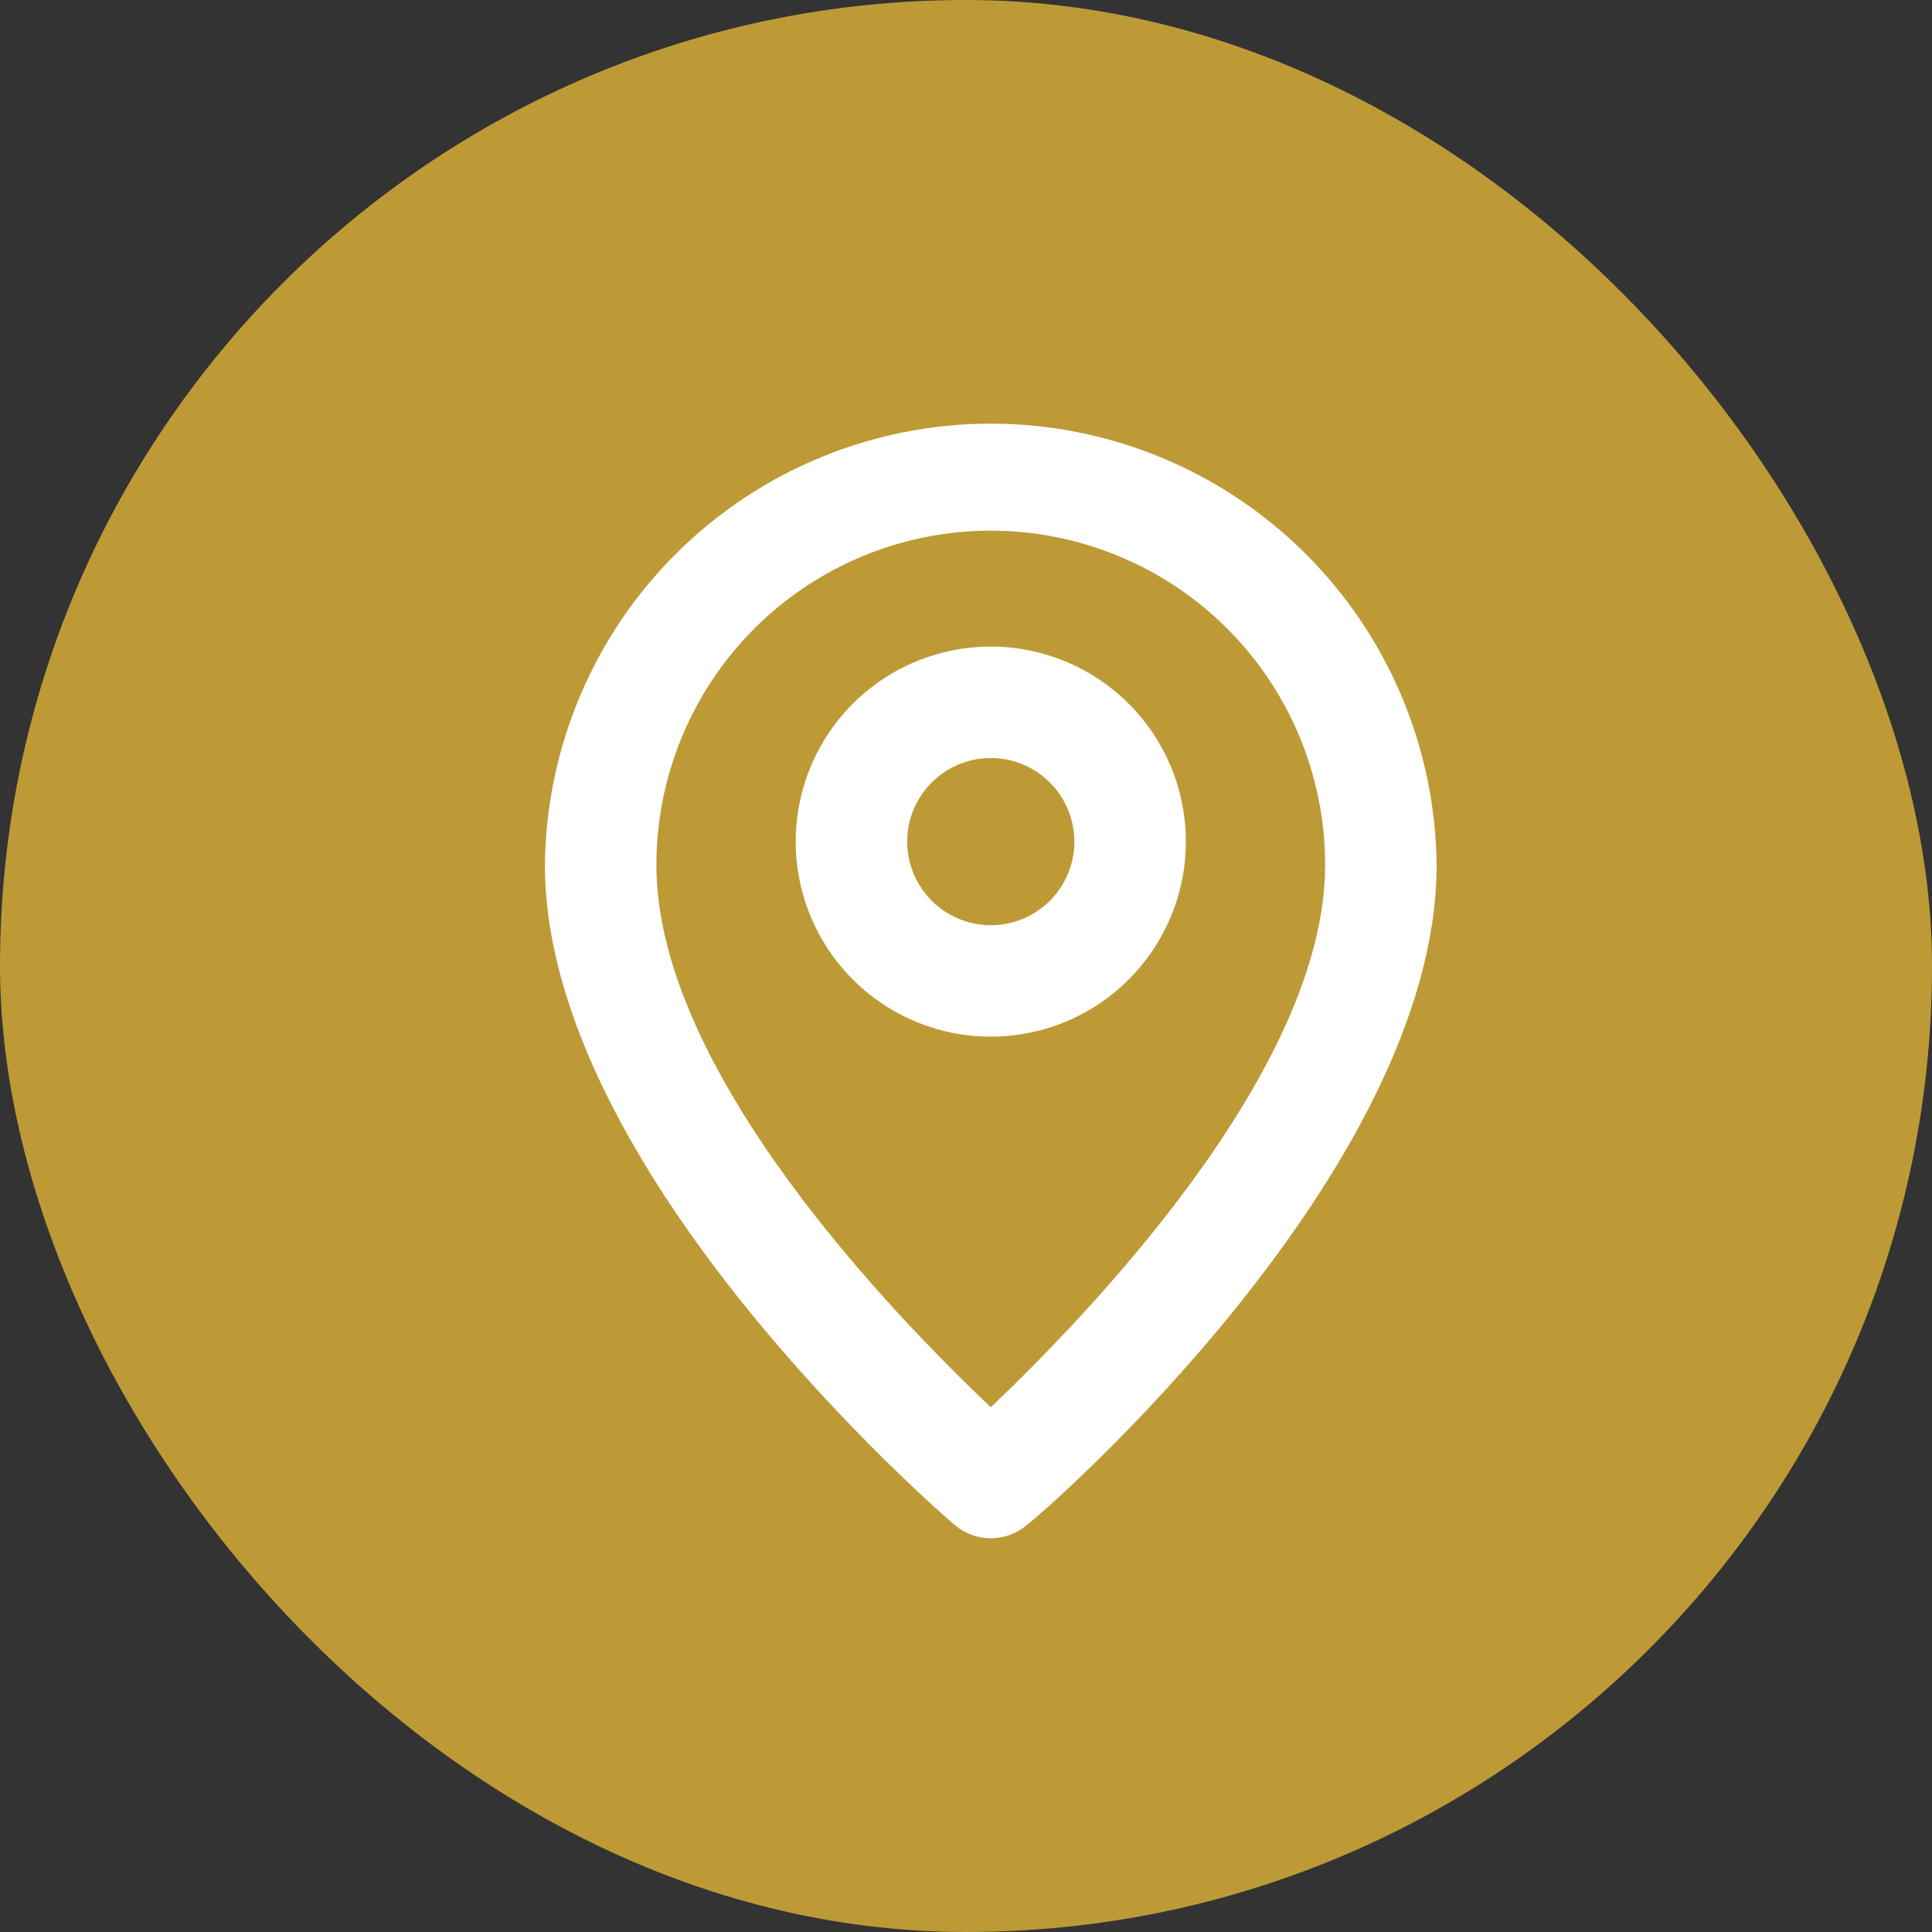
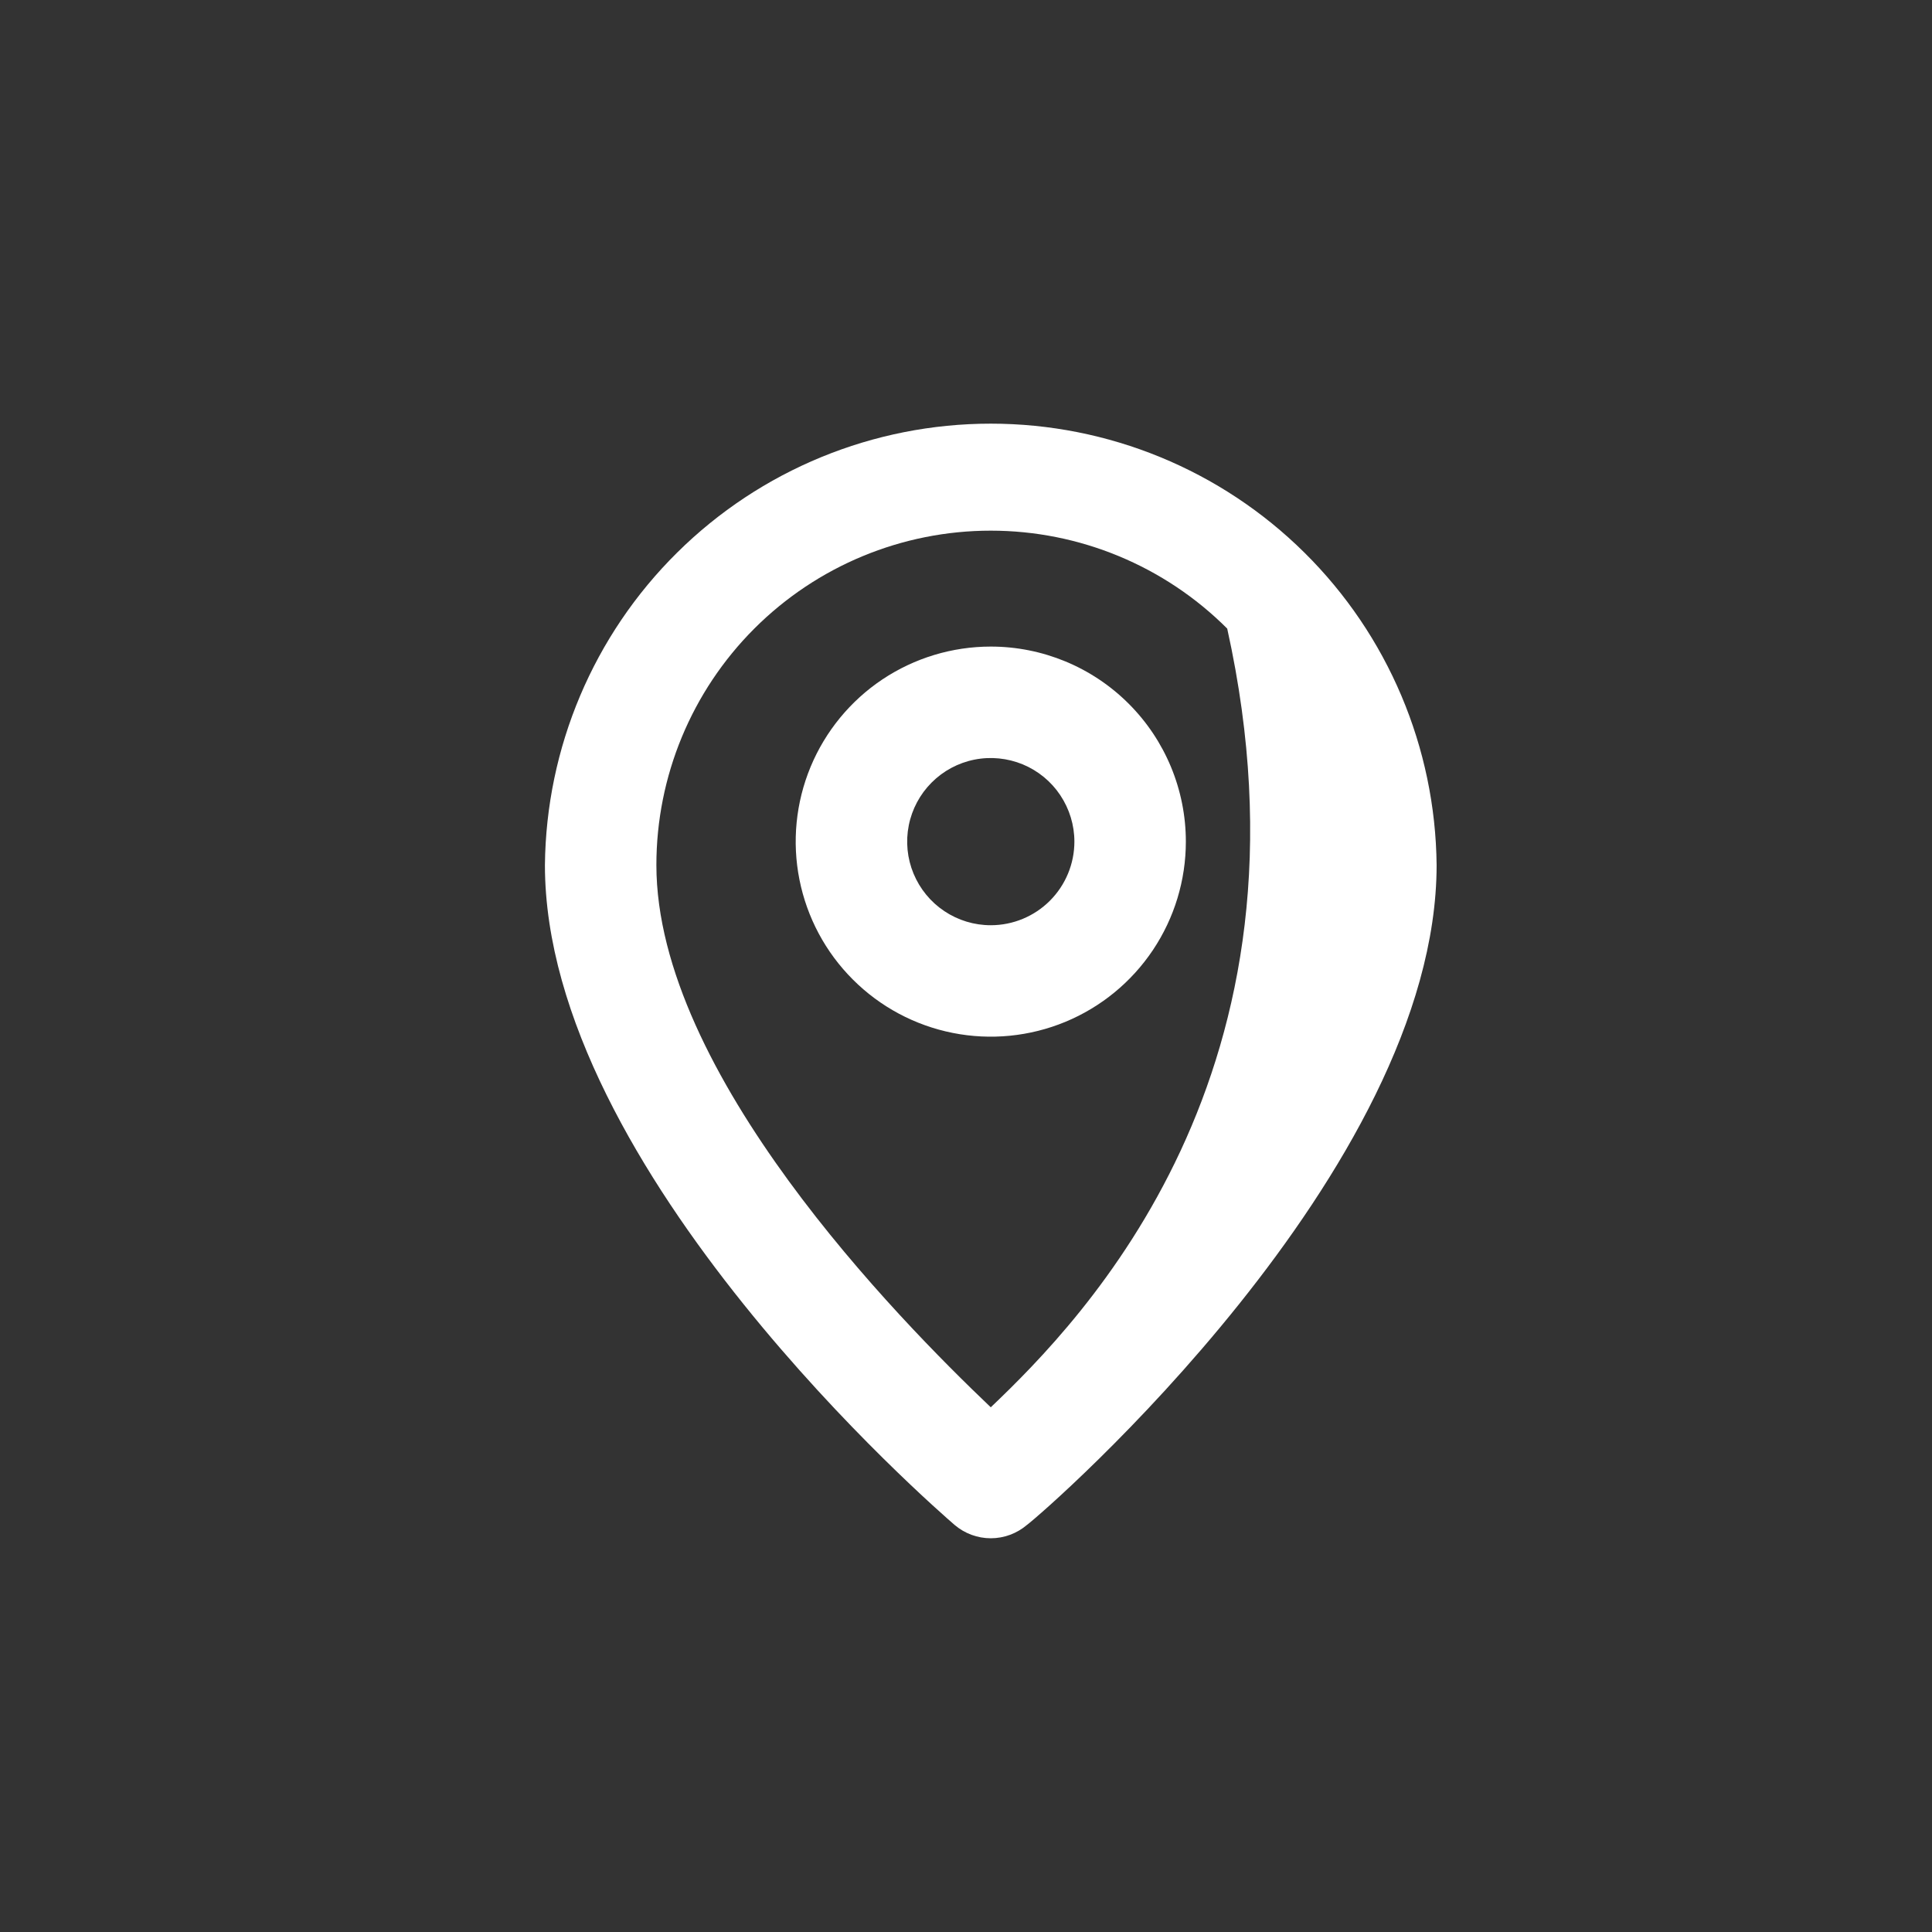
<svg xmlns="http://www.w3.org/2000/svg" width="39" height="39" viewBox="0 0 39 39" fill="none">
  <rect x="0" y="0" width="39" height="39" fill="#333333" stroke="none" />
-   <rect width="39" height="39" rx="19.5" fill="#BD9A36" />
-   <path d="M20 8.552C17.629 8.552 15.353 9.487 13.668 11.156C11.982 12.824 11.024 15.09 11 17.462C11 23.627 18.931 30.489 19.269 30.782C19.473 30.956 19.732 31.052 20 31.052C20.268 31.052 20.527 30.956 20.731 30.782C21.125 30.489 29 23.627 29 17.462C28.976 15.09 28.018 12.824 26.332 11.156C24.647 9.487 22.371 8.552 20 8.552ZM20 28.408C18.121 26.619 13.25 21.658 13.25 17.462C13.25 15.671 13.961 13.955 15.227 12.689C16.493 11.423 18.21 10.712 20 10.712C21.79 10.712 23.507 11.423 24.773 12.689C26.039 13.955 26.75 15.671 26.75 17.462C26.75 21.624 21.879 26.619 20 28.408Z" fill="white" />
+   <path d="M20 8.552C17.629 8.552 15.353 9.487 13.668 11.156C11.982 12.824 11.024 15.09 11 17.462C11 23.627 18.931 30.489 19.269 30.782C19.473 30.956 19.732 31.052 20 31.052C20.268 31.052 20.527 30.956 20.731 30.782C21.125 30.489 29 23.627 29 17.462C28.976 15.09 28.018 12.824 26.332 11.156C24.647 9.487 22.371 8.552 20 8.552ZM20 28.408C18.121 26.619 13.25 21.658 13.25 17.462C13.25 15.671 13.961 13.955 15.227 12.689C16.493 11.423 18.21 10.712 20 10.712C21.79 10.712 23.507 11.423 24.773 12.689C26.75 21.624 21.879 26.619 20 28.408Z" fill="white" />
  <path d="M20 13.052C19.221 13.052 18.46 13.283 17.812 13.715C17.165 14.148 16.66 14.763 16.362 15.482C16.064 16.202 15.986 16.994 16.138 17.757C16.29 18.521 16.665 19.223 17.216 19.773C17.766 20.324 18.468 20.699 19.232 20.851C19.996 21.003 20.787 20.925 21.507 20.627C22.226 20.329 22.841 19.824 23.274 19.177C23.707 18.529 23.938 17.768 23.938 16.989C23.938 15.945 23.523 14.943 22.784 14.205C22.046 13.467 21.044 13.052 20 13.052ZM20 18.677C19.666 18.677 19.34 18.578 19.062 18.392C18.785 18.207 18.569 17.943 18.441 17.635C18.313 17.327 18.28 16.987 18.345 16.66C18.41 16.333 18.571 16.032 18.807 15.796C19.043 15.56 19.343 15.399 19.671 15.334C19.998 15.269 20.337 15.303 20.646 15.43C20.954 15.558 21.218 15.774 21.403 16.052C21.588 16.329 21.688 16.655 21.688 16.989C21.688 17.437 21.51 17.866 21.193 18.183C20.877 18.499 20.448 18.677 20 18.677Z" fill="white" />
</svg>